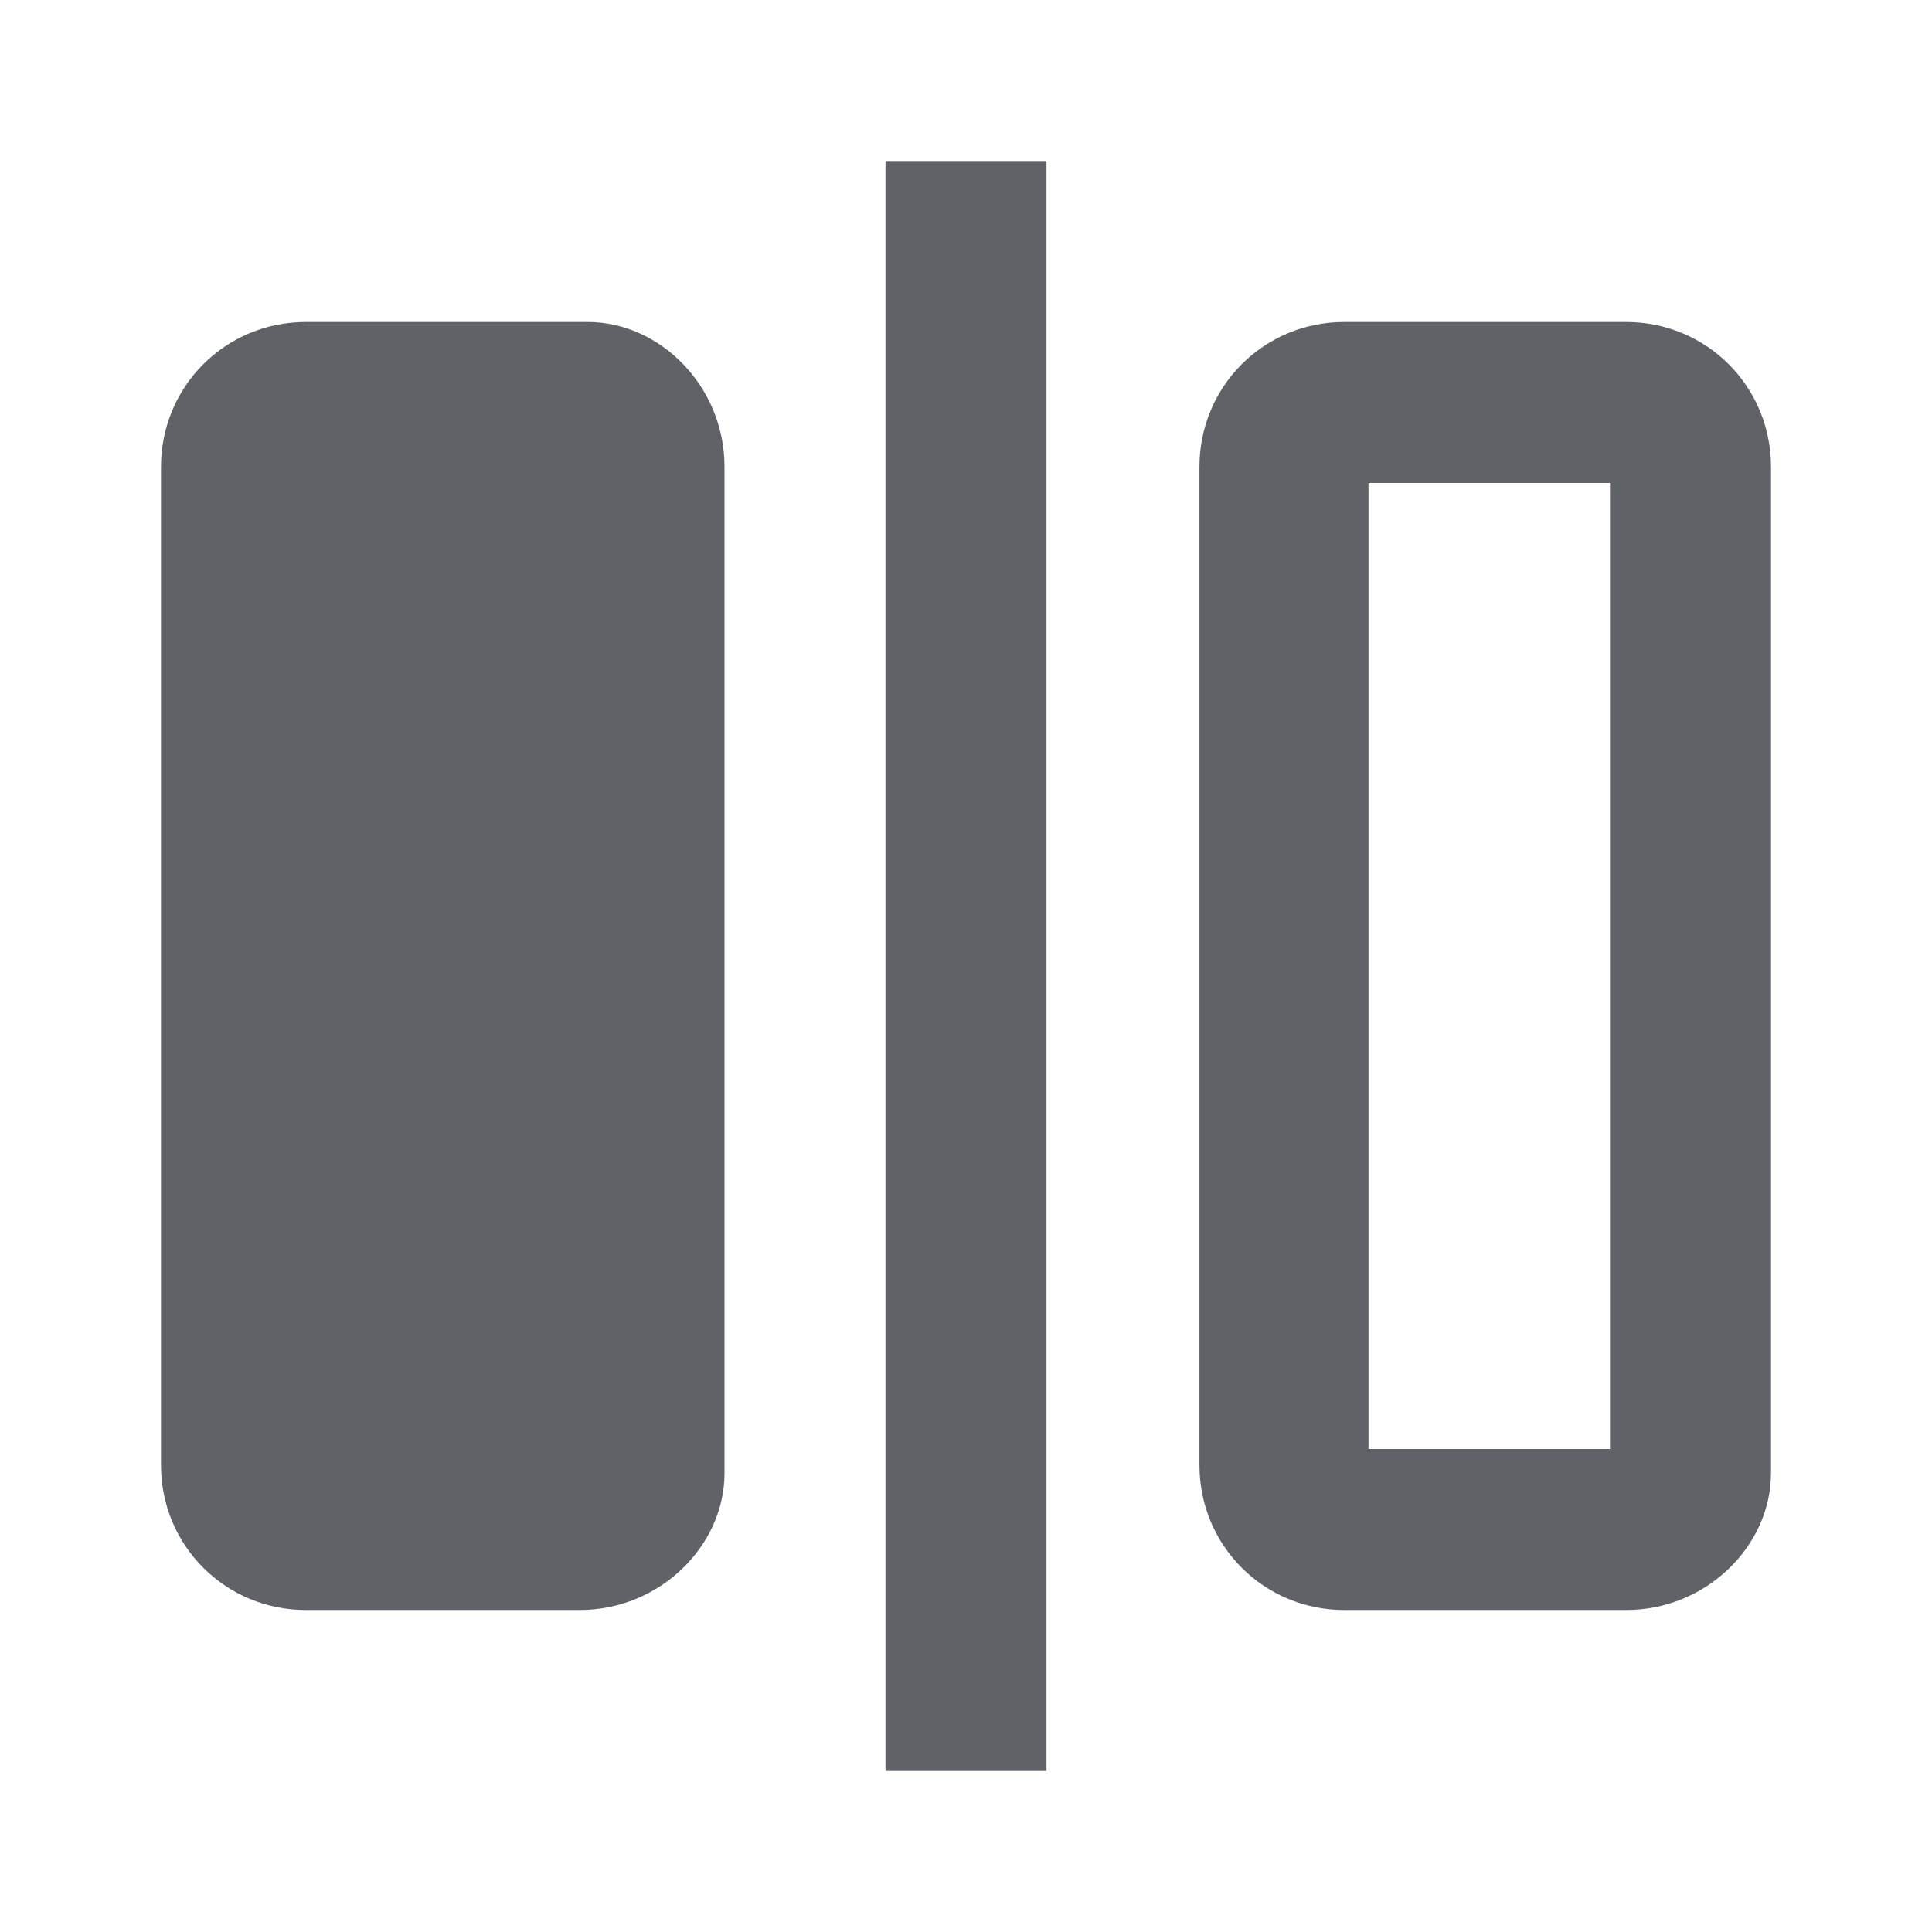
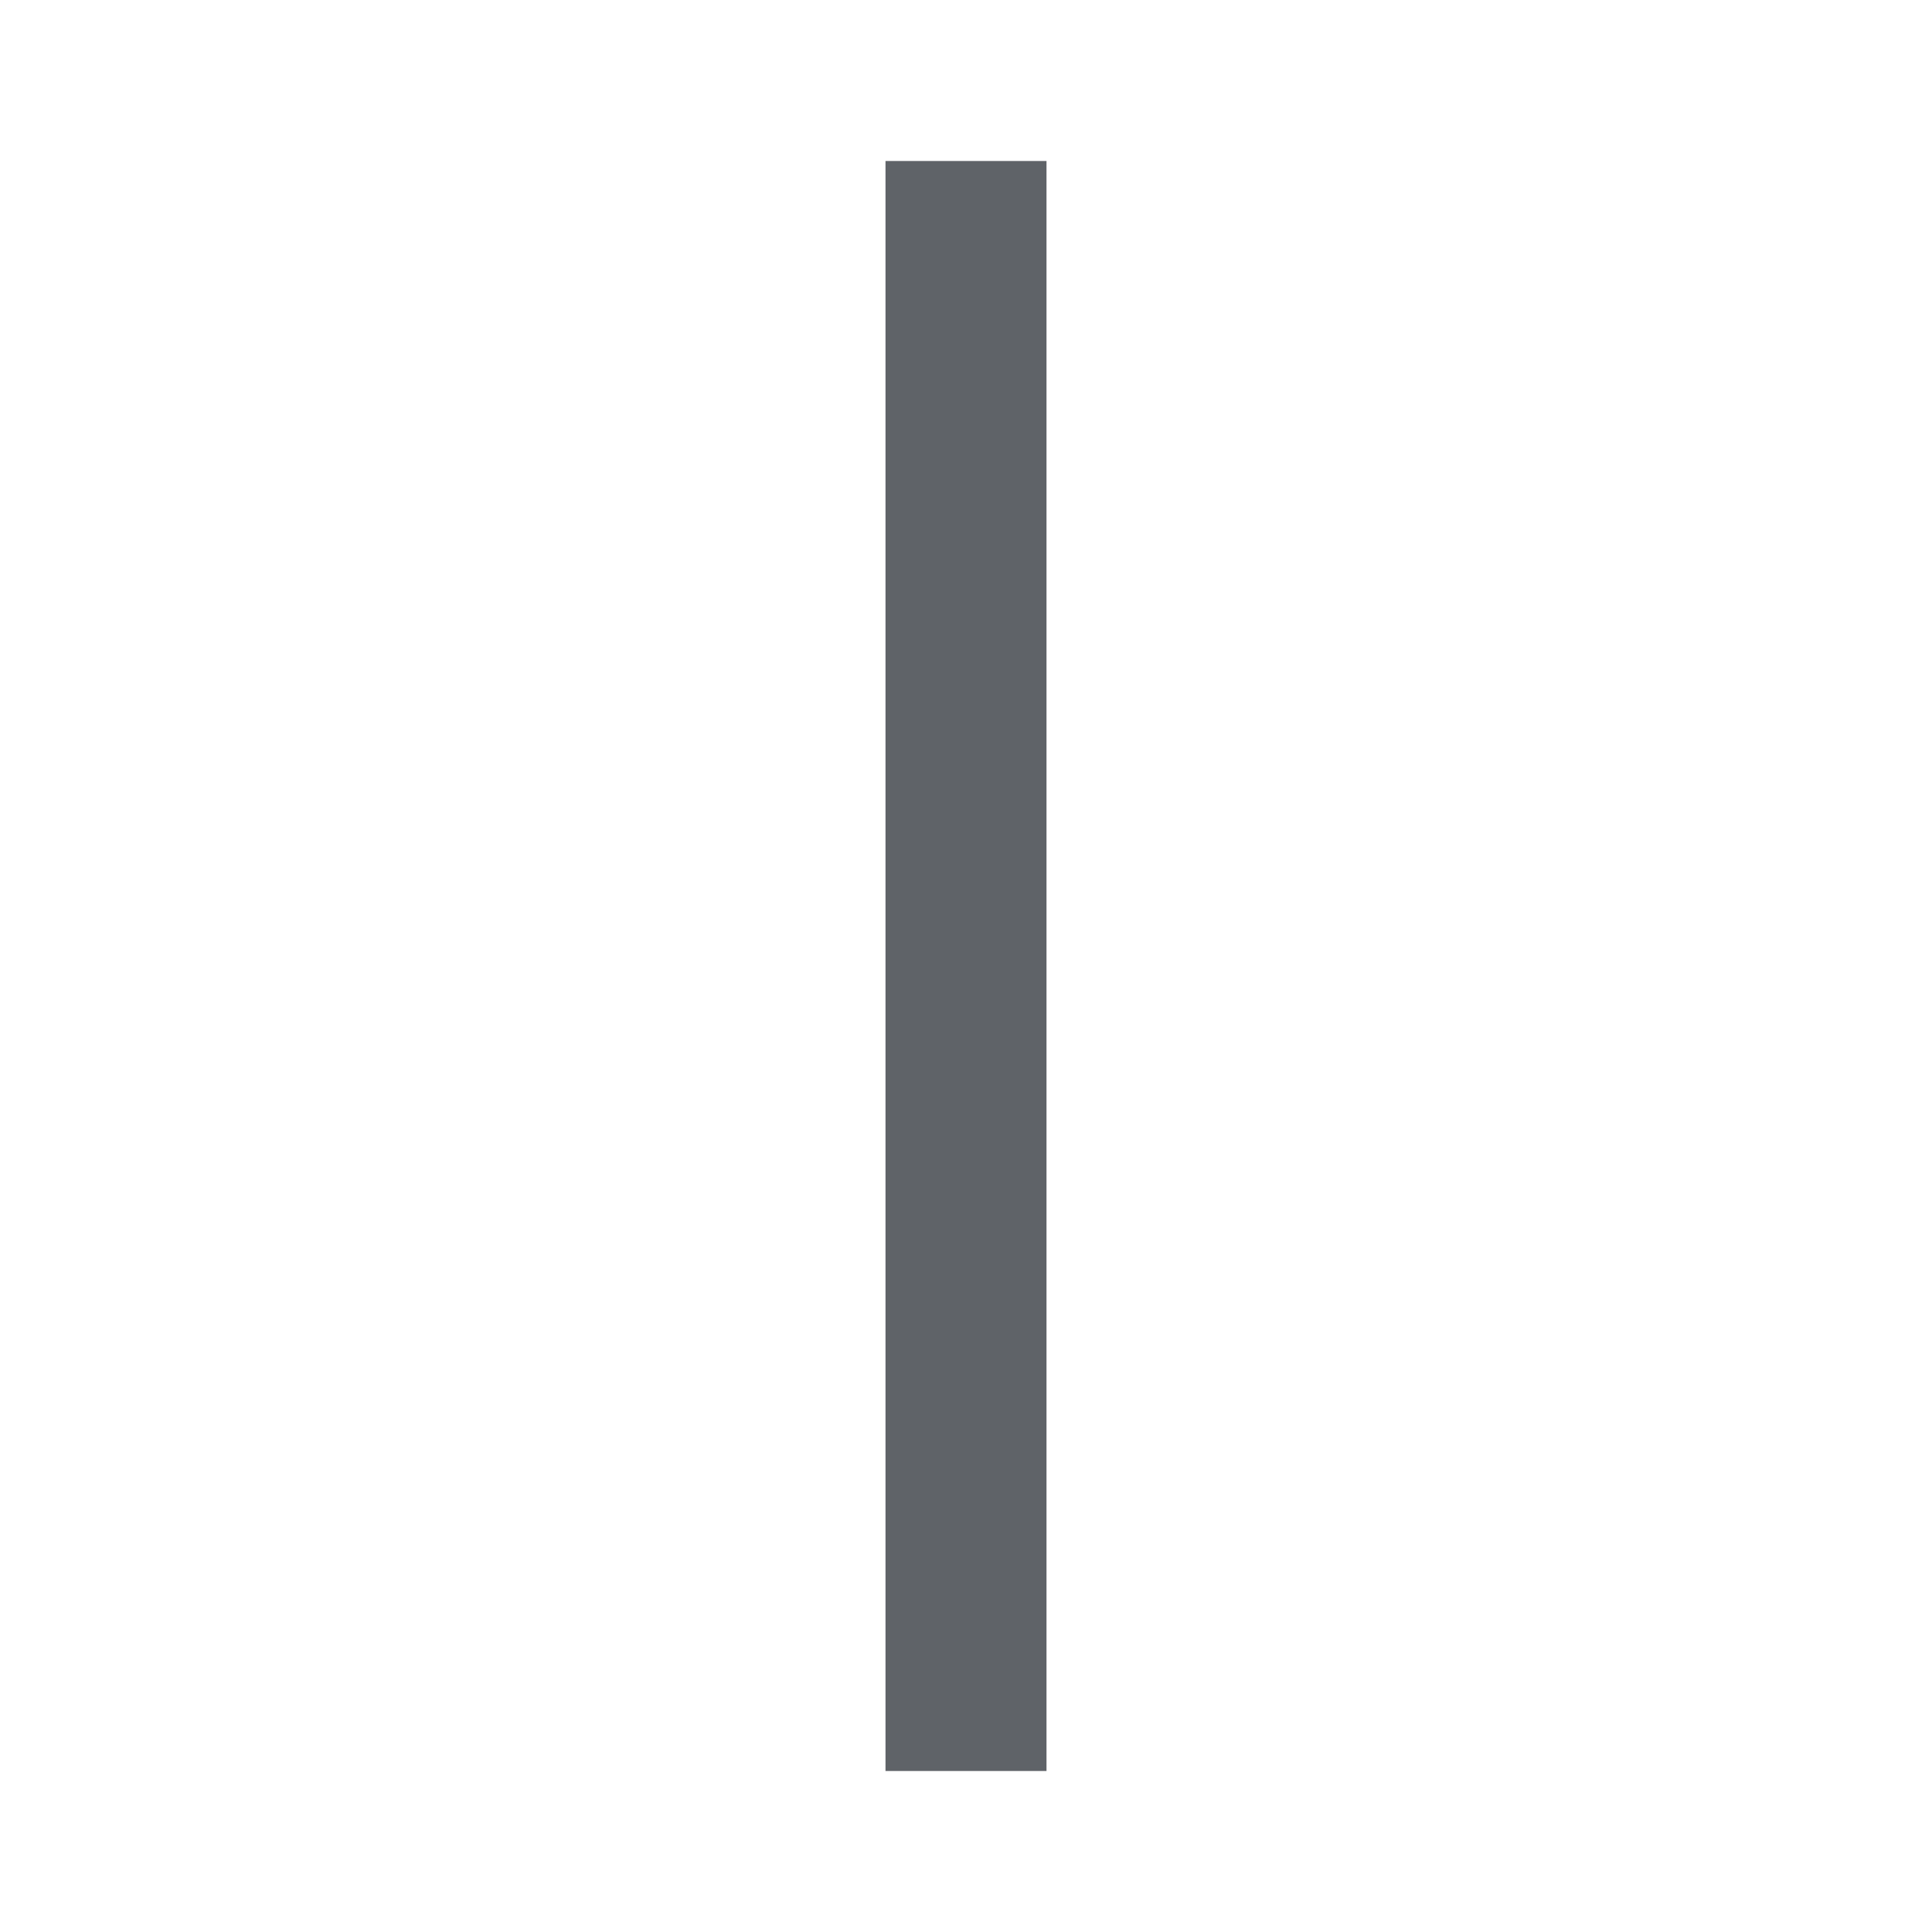
<svg xmlns="http://www.w3.org/2000/svg" height="24" width="24" viewBox="0 0 24 24" style="enable-background:new 0 0 24 24;" xml:space="preserve" fill="#5F6368">
  <style type="text/css">
.st0{fill:#5F6368;}
</style>
  <rect x="11" y="2" class="st0" width="2" height="20" />
-   <path class="st0" d="M20.2,20h-3.5c-1,0-1.8-0.8-1.8-1.8V5.8c0-1,0.8-1.8,1.8-1.8h3.5c1,0,1.8,0.8,1.8,1.8v12.5 C22,19.2,21.2,20,20.2,20z M17,18h3V6h-3V18z" />
-   <path class="st0" d="M7.2,20H3.8c-1,0-1.8-0.8-1.8-1.8V5.8C2,4.8,2.8,4,3.8,4h3.5C8.2,4,9,4.8,9,5.8v12.5C9,19.2,8.2,20,7.2,20z" />
</svg>